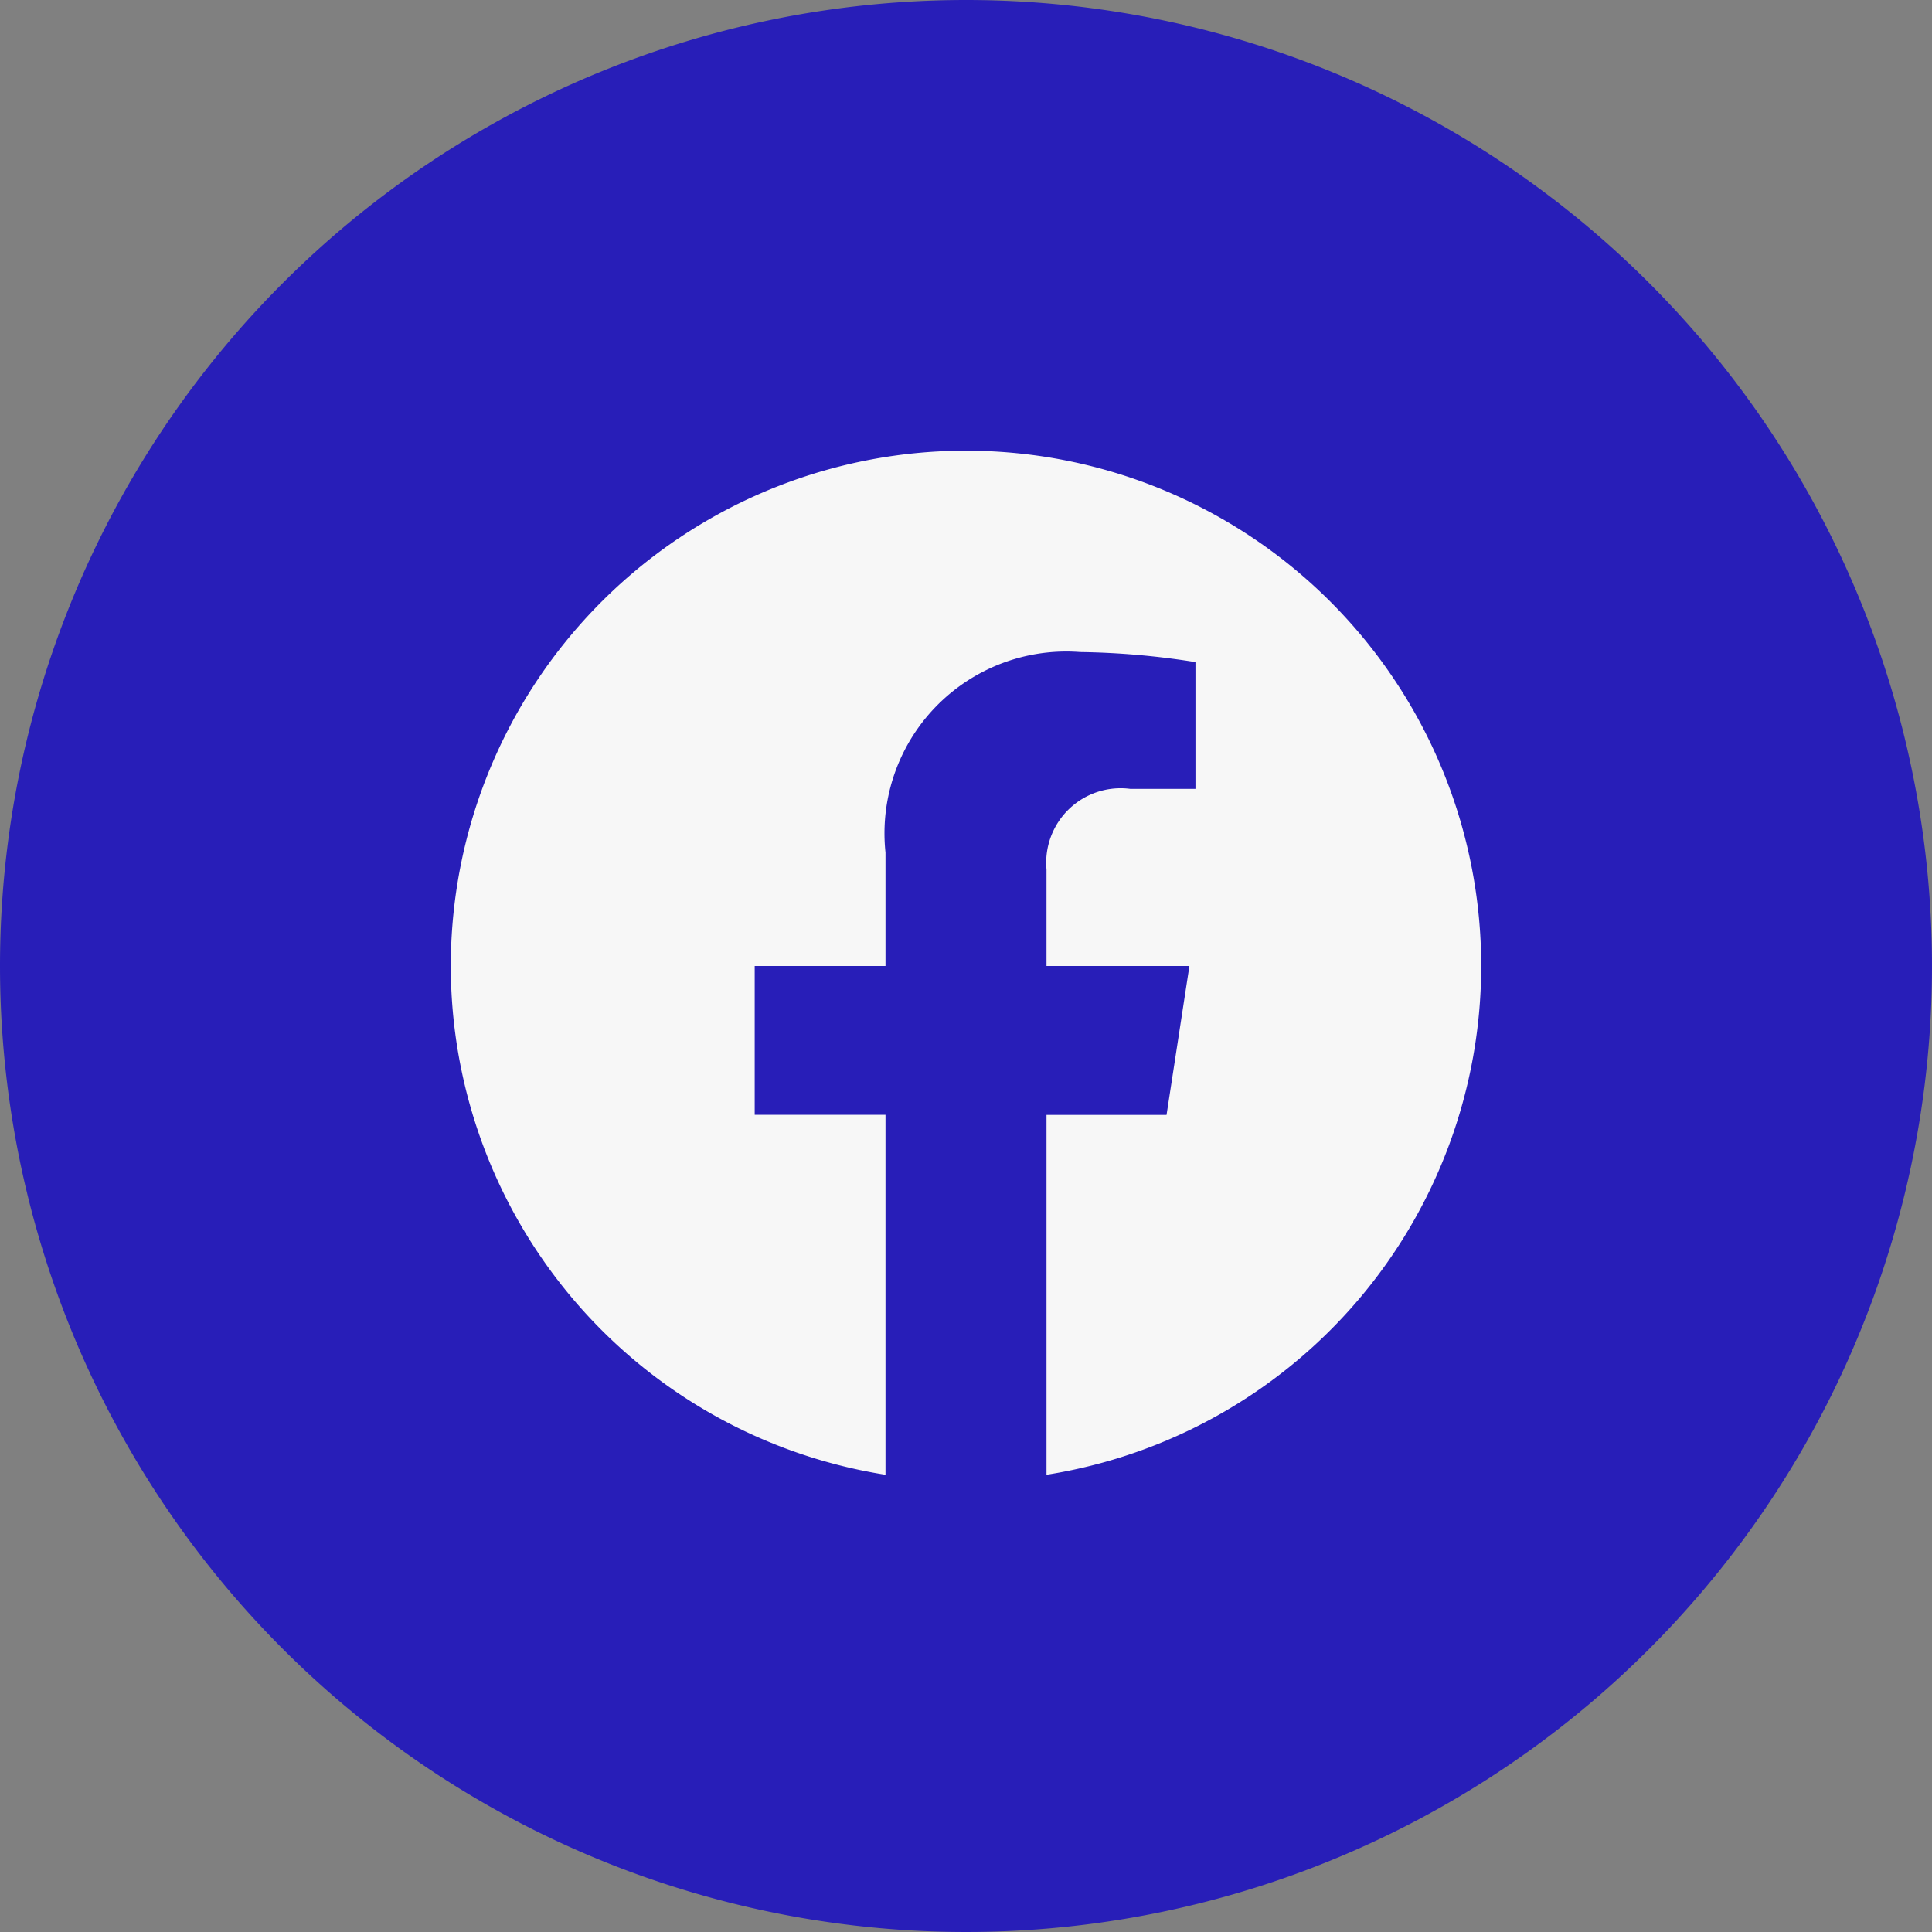
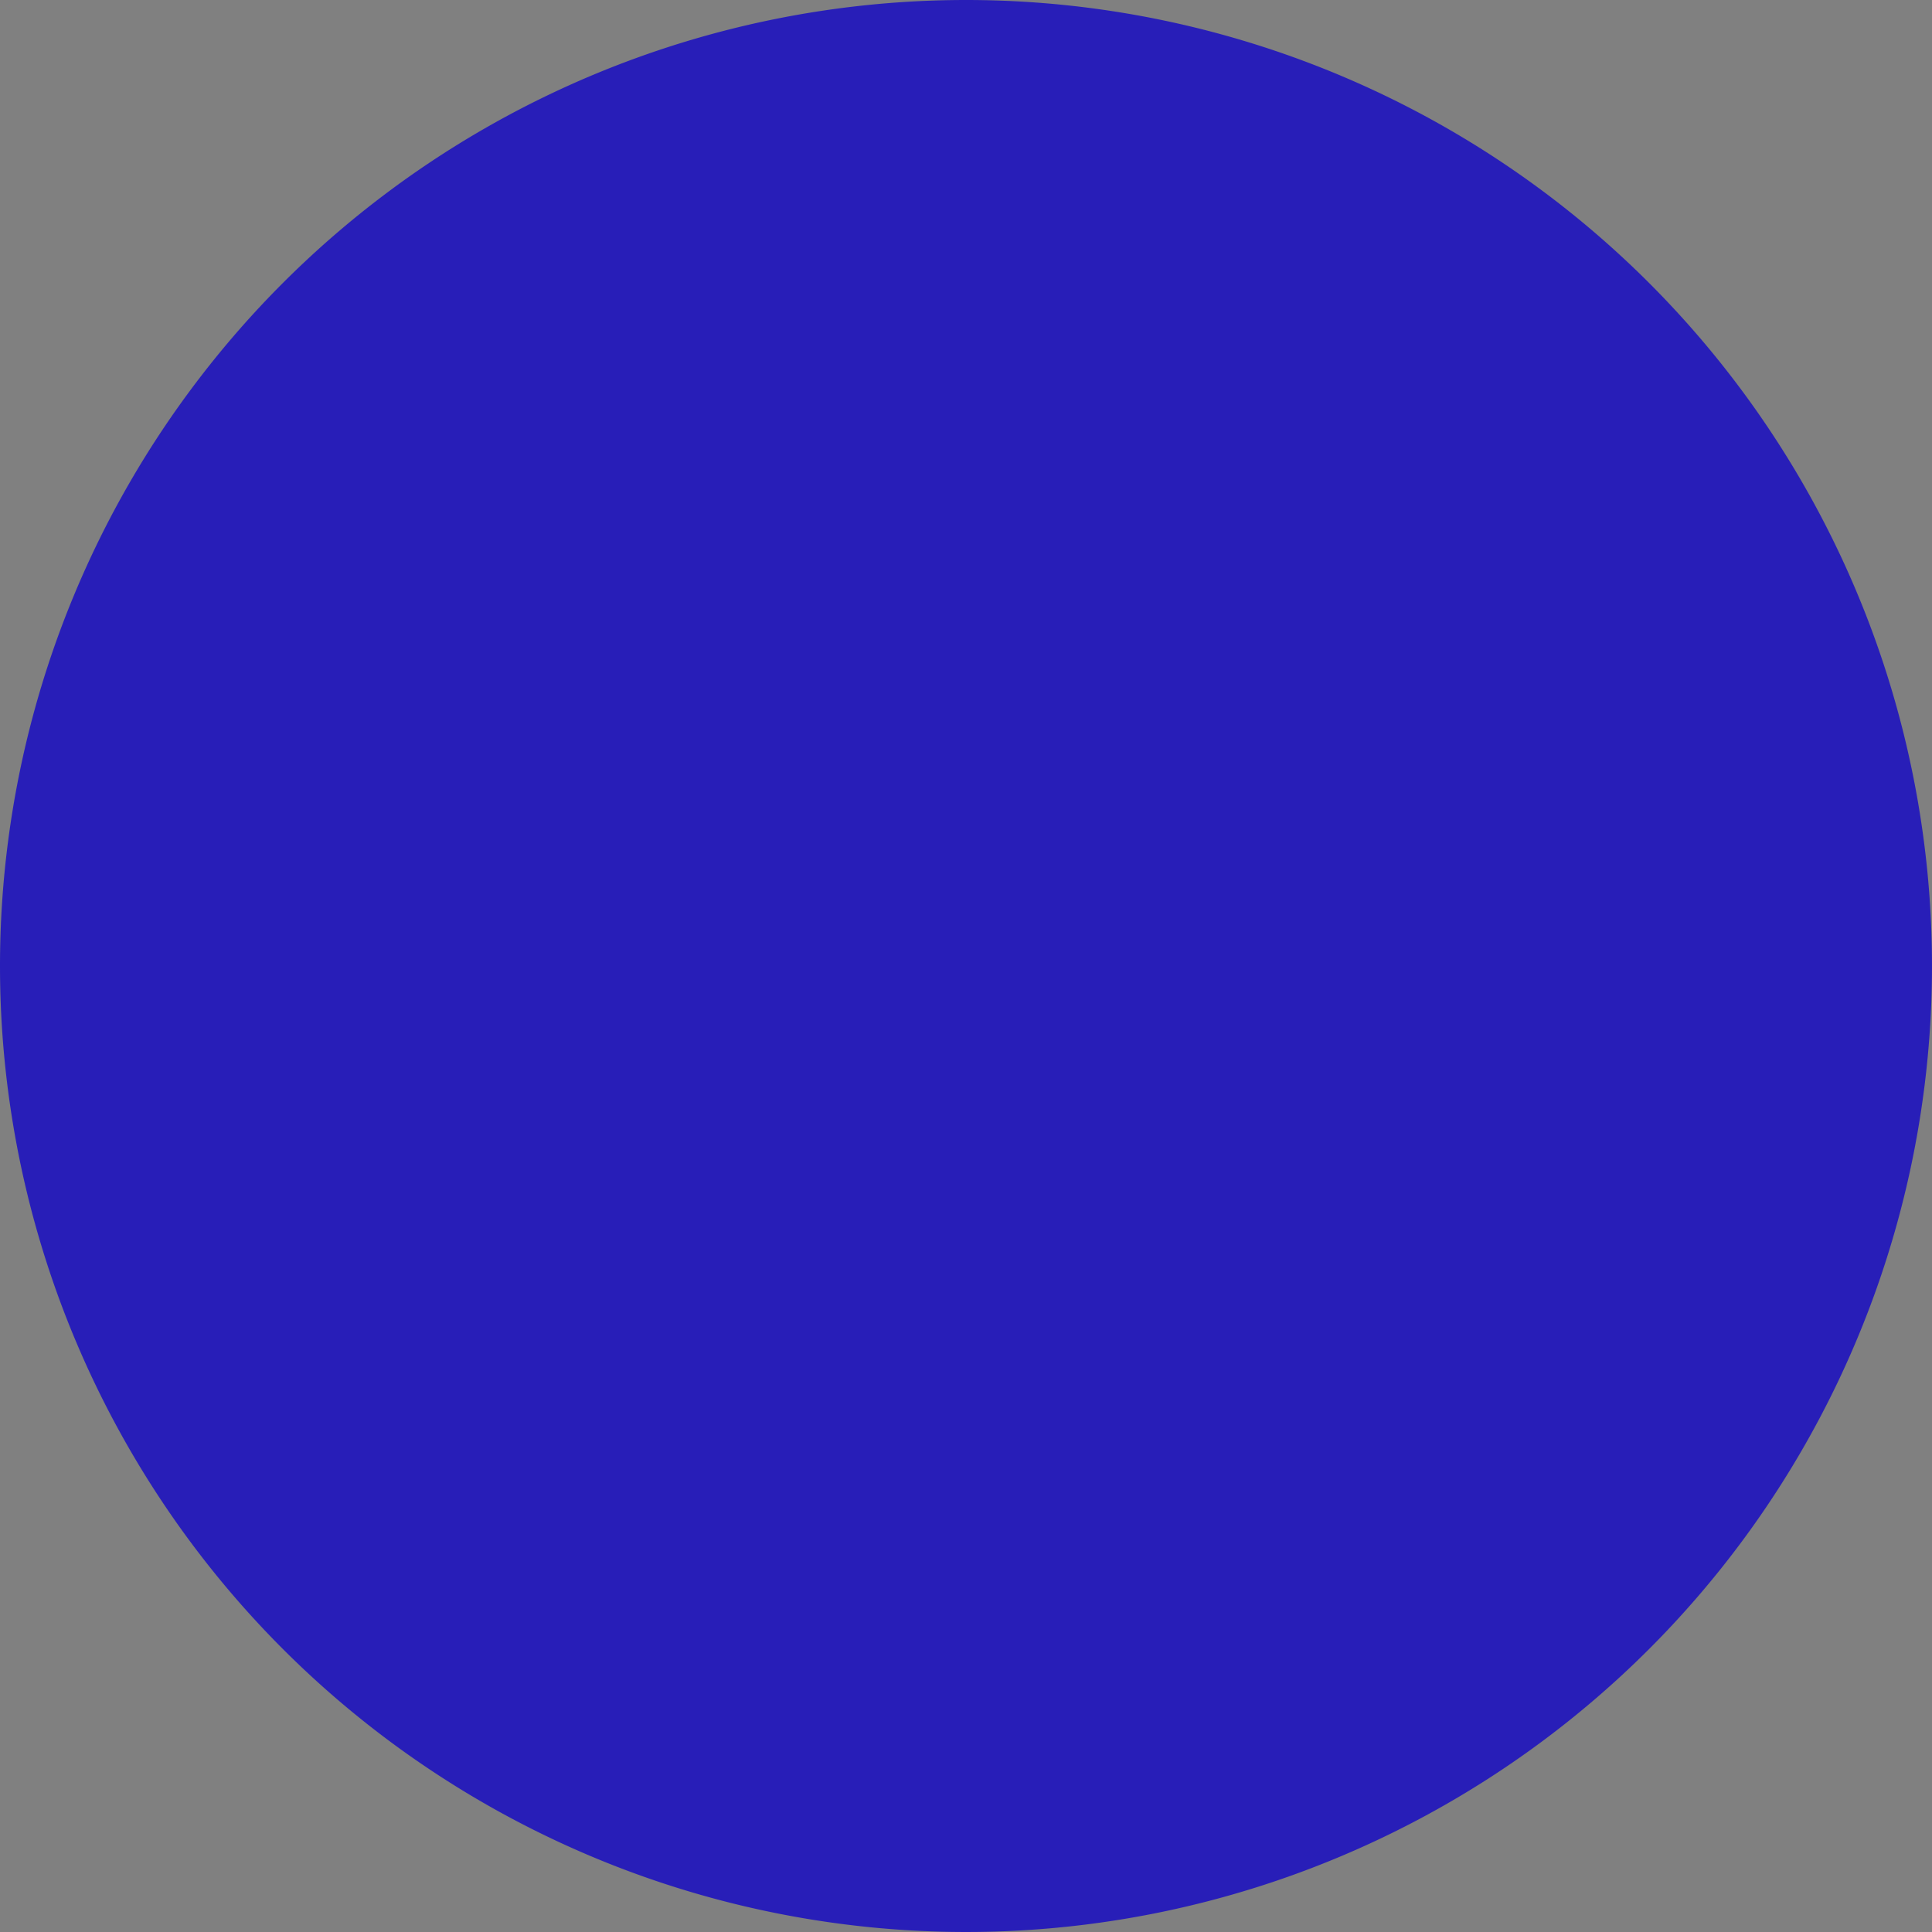
<svg xmlns="http://www.w3.org/2000/svg" width="30" height="30" viewBox="0 0 30 30">
  <rect x="0" y="0" width="30" height="30" fill="#808080" stroke="none" />
  <defs>
    <clipPath id="clip-path">
-       <rect id="Rectangle_781" data-name="Rectangle 781" width="16" height="16" transform="translate(1471 18)" fill="#f7f7f7" />
-     </clipPath>
+       </clipPath>
  </defs>
  <g id="Group_3" data-name="Group 3" transform="translate(-783 -303)">
    <path id="Path_25" data-name="Path 25" d="M15,0A15,15,0,1,1,0,15,15,15,0,0,1,15,0Z" transform="translate(783 303)" fill="#281eb8" />
    <g id="Mask_Group_14" data-name="Mask Group 14" transform="translate(-681 292)" clip-path="url(#clip-path)">
      <g id="Facebook-f_Logo-Blue-Logo.wine" transform="translate(1471 18)">
-         <path id="Path_251" data-name="Path 251" d="M16,8a8,8,0,1,0-9.25,7.9V10.31H4.719V8H6.75V6.238A2.823,2.823,0,0,1,9.772,3.125a12.3,12.3,0,0,1,1.791.156V5.25H10.554A1.156,1.156,0,0,0,9.25,6.5V8h2.219l-.355,2.312H9.25V15.9A8,8,0,0,0,16,8" fill="#f7f7f7" />
-       </g>
+         </g>
    </g>
  </g>
</svg>